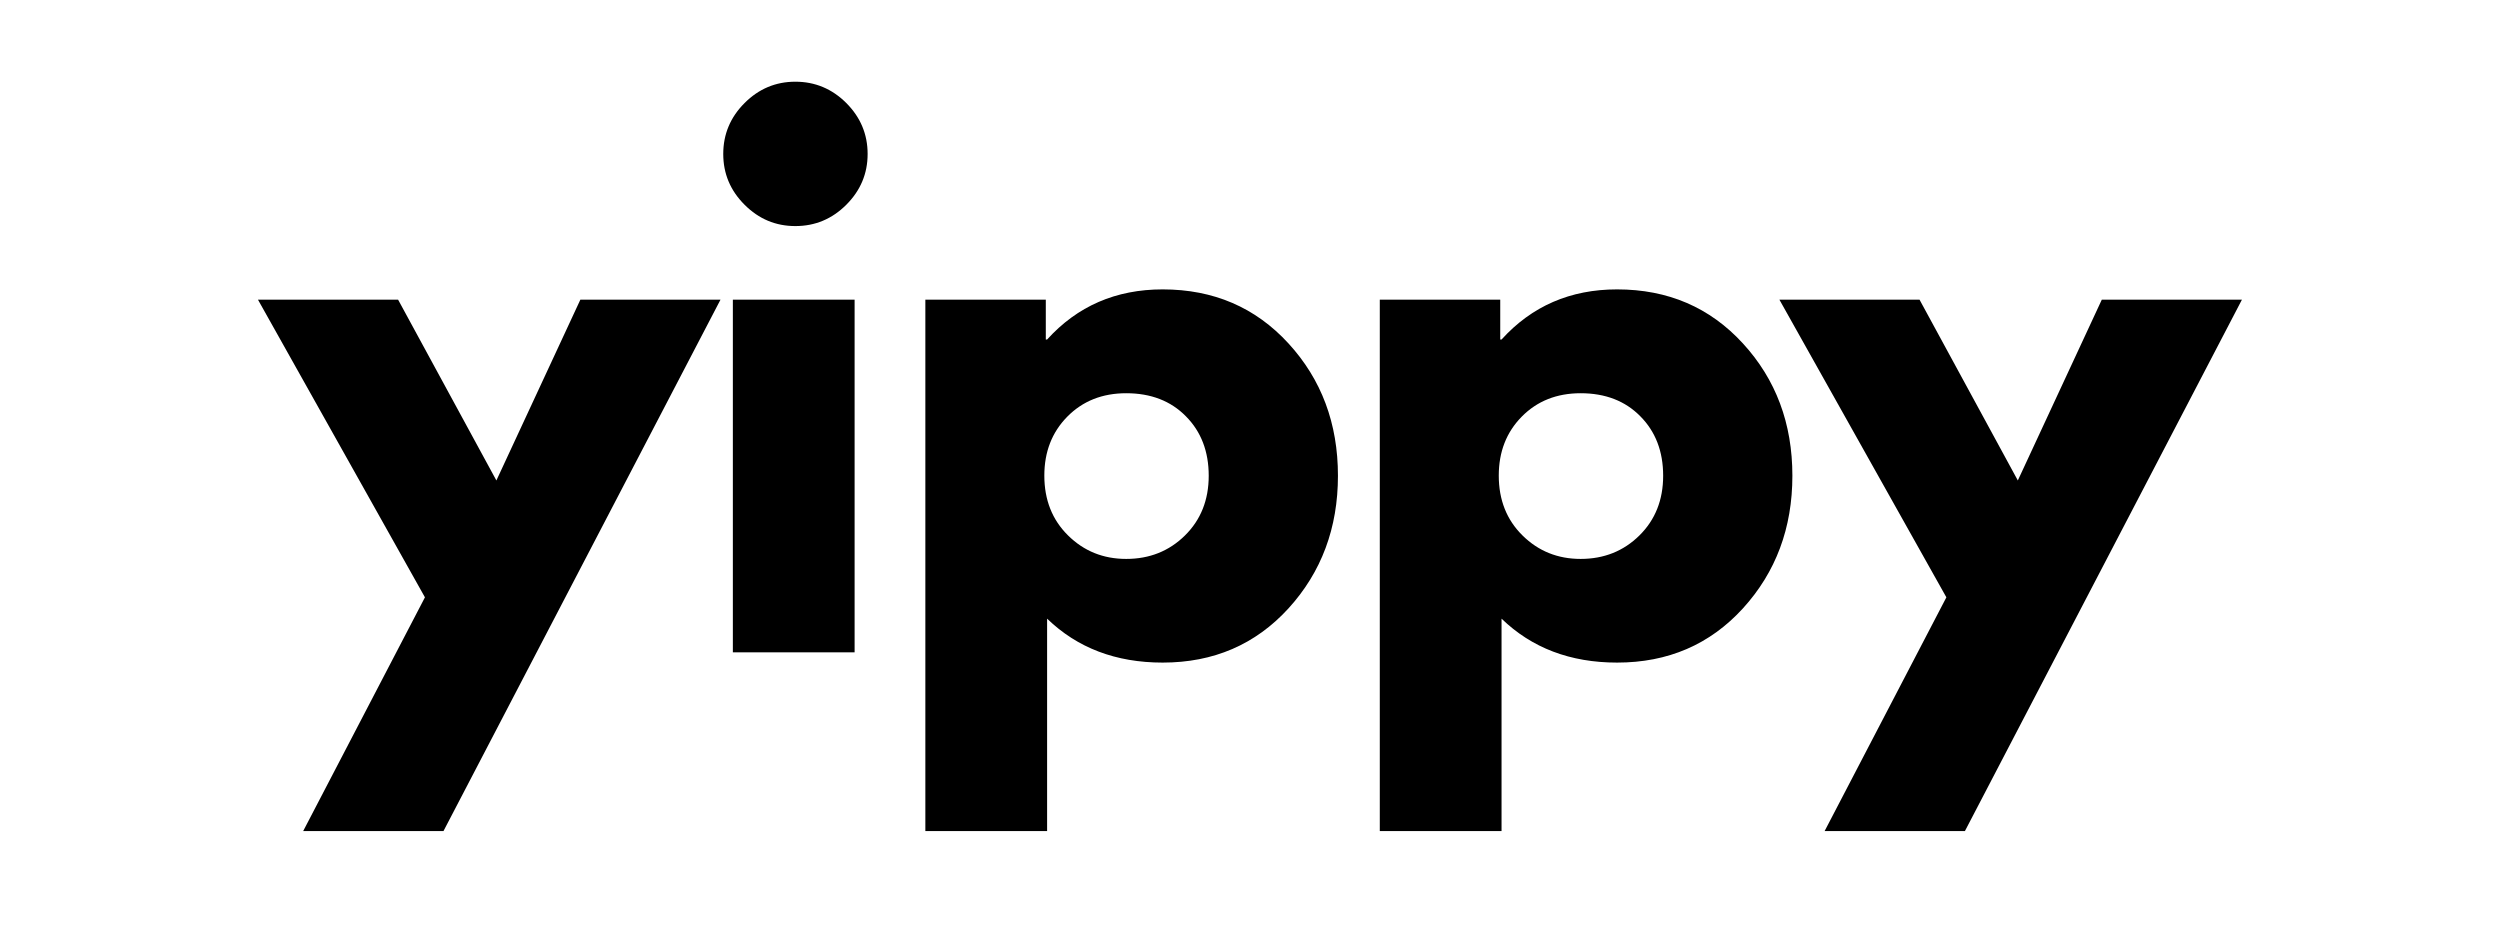
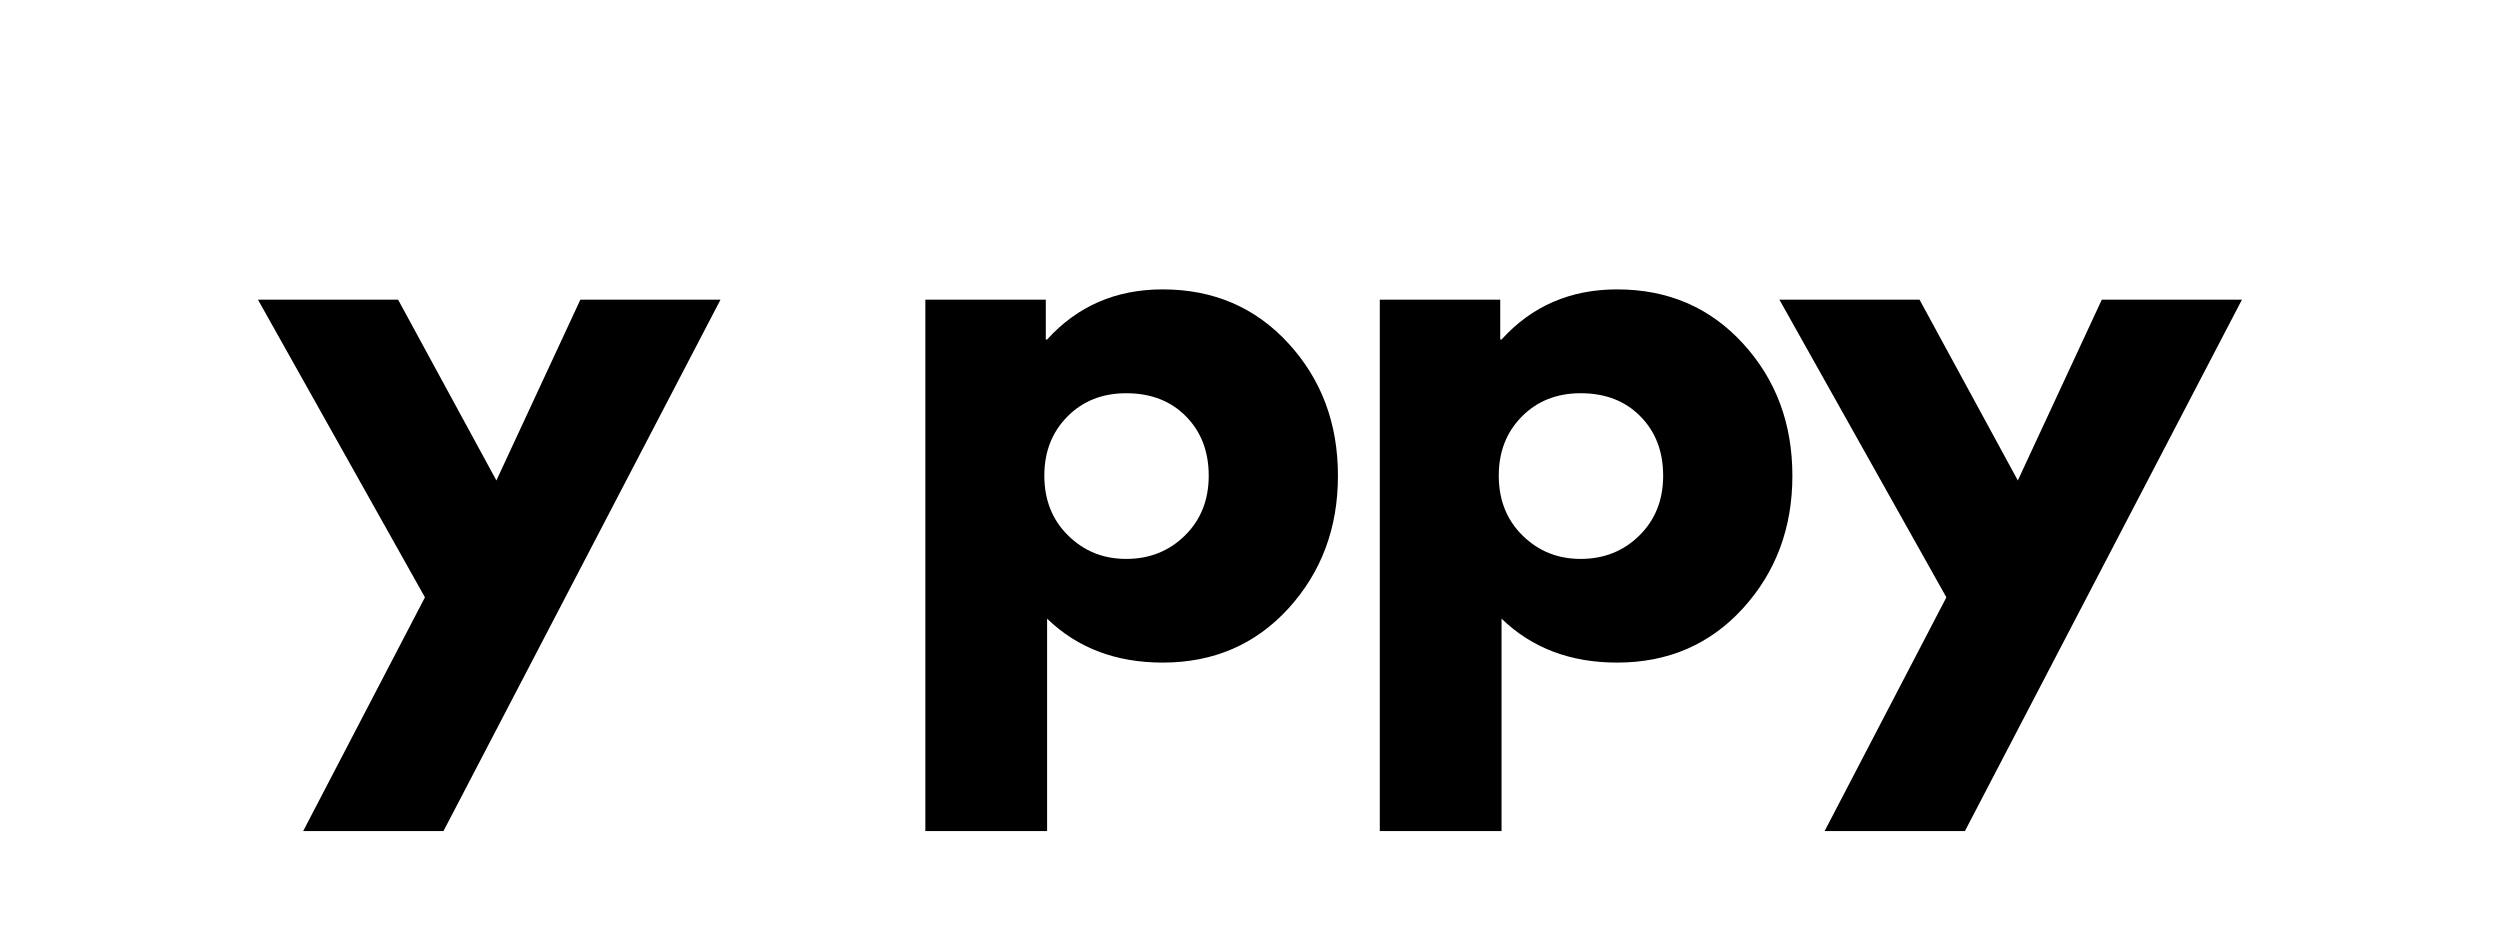
<svg xmlns="http://www.w3.org/2000/svg" width="320" zoomAndPan="magnify" viewBox="0 0 240 90" height="120" preserveAspectRatio="xMidYMid meet" version="1.0">
  <defs>
    <g />
  </defs>
  <g fill="#000000" fill-opacity="1">
    <g transform="translate(26.075, 62.625)">
      <g>
        <path d="M 29.641 -33.859 L 43.094 -33.859 L 16.5 17.156 L 3.031 17.156 L 14.719 -5.281 L -1.312 -33.859 L 12.141 -33.859 L 21.578 -16.5 Z M 29.641 -33.859 " />
      </g>
    </g>
  </g>
  <g fill="#000000" fill-opacity="1">
    <g transform="translate(66.401, 62.625)">
      <g>
-         <path d="M 5.078 -52.734 C 6.441 -54.098 8.066 -54.781 9.953 -54.781 C 11.848 -54.781 13.477 -54.098 14.844 -52.734 C 16.207 -51.367 16.891 -49.738 16.891 -47.844 C 16.891 -45.957 16.207 -44.332 14.844 -42.969 C 13.477 -41.602 11.848 -40.922 9.953 -40.922 C 8.066 -40.922 6.441 -41.602 5.078 -42.969 C 3.711 -44.332 3.031 -45.957 3.031 -47.844 C 3.031 -49.738 3.711 -51.367 5.078 -52.734 Z M 3.953 -33.859 L 3.953 0 L 15.641 0 L 15.641 -33.859 Z M 3.953 -33.859 " />
-       </g>
+         </g>
    </g>
  </g>
  <g fill="#000000" fill-opacity="1">
    <g transform="translate(84.881, 62.625)">
      <g>
        <path d="M 38.812 -29.656 C 41.977 -26.207 43.562 -21.973 43.562 -16.953 C 43.562 -11.941 41.977 -7.695 38.812 -4.219 C 35.645 -0.75 31.617 0.984 26.734 0.984 C 22.242 0.984 18.547 -0.422 15.641 -3.234 L 15.641 17.156 L 3.953 17.156 L 3.953 -33.859 L 15.516 -33.859 L 15.516 -30.031 L 15.641 -30.031 C 18.547 -33.238 22.242 -34.844 26.734 -34.844 C 31.617 -34.844 35.645 -33.113 38.812 -29.656 Z M 28.875 -11.219 C 30.395 -12.719 31.156 -14.629 31.156 -16.953 C 31.156 -19.285 30.426 -21.188 28.969 -22.656 C 27.52 -24.133 25.609 -24.875 23.234 -24.875 C 20.941 -24.875 19.055 -24.125 17.578 -22.625 C 16.109 -21.133 15.375 -19.25 15.375 -16.969 C 15.375 -14.633 16.133 -12.719 17.656 -11.219 C 19.176 -9.719 21.035 -8.969 23.234 -8.969 C 25.473 -8.969 27.352 -9.719 28.875 -11.219 Z M 28.875 -11.219 " />
      </g>
    </g>
  </g>
  <g fill="#000000" fill-opacity="1">
    <g transform="translate(128.507, 62.625)">
      <g>
        <path d="M 38.812 -29.656 C 41.977 -26.207 43.562 -21.973 43.562 -16.953 C 43.562 -11.941 41.977 -7.695 38.812 -4.219 C 35.645 -0.75 31.617 0.984 26.734 0.984 C 22.242 0.984 18.547 -0.422 15.641 -3.234 L 15.641 17.156 L 3.953 17.156 L 3.953 -33.859 L 15.516 -33.859 L 15.516 -30.031 L 15.641 -30.031 C 18.547 -33.238 22.242 -34.844 26.734 -34.844 C 31.617 -34.844 35.645 -33.113 38.812 -29.656 Z M 28.875 -11.219 C 30.395 -12.719 31.156 -14.629 31.156 -16.953 C 31.156 -19.285 30.426 -21.188 28.969 -22.656 C 27.52 -24.133 25.609 -24.875 23.234 -24.875 C 20.941 -24.875 19.055 -24.125 17.578 -22.625 C 16.109 -21.133 15.375 -19.25 15.375 -16.969 C 15.375 -14.633 16.133 -12.719 17.656 -11.219 C 19.176 -9.719 21.035 -8.969 23.234 -8.969 C 25.473 -8.969 27.352 -9.719 28.875 -11.219 Z M 28.875 -11.219 " />
      </g>
    </g>
  </g>
  <g fill="#000000" fill-opacity="1">
    <g transform="translate(172.133, 62.625)">
      <g>
        <path d="M 29.641 -33.859 L 43.094 -33.859 L 16.5 17.156 L 3.031 17.156 L 14.719 -5.281 L -1.312 -33.859 L 12.141 -33.859 L 21.578 -16.5 Z M 29.641 -33.859 " />
      </g>
    </g>
  </g>
</svg>